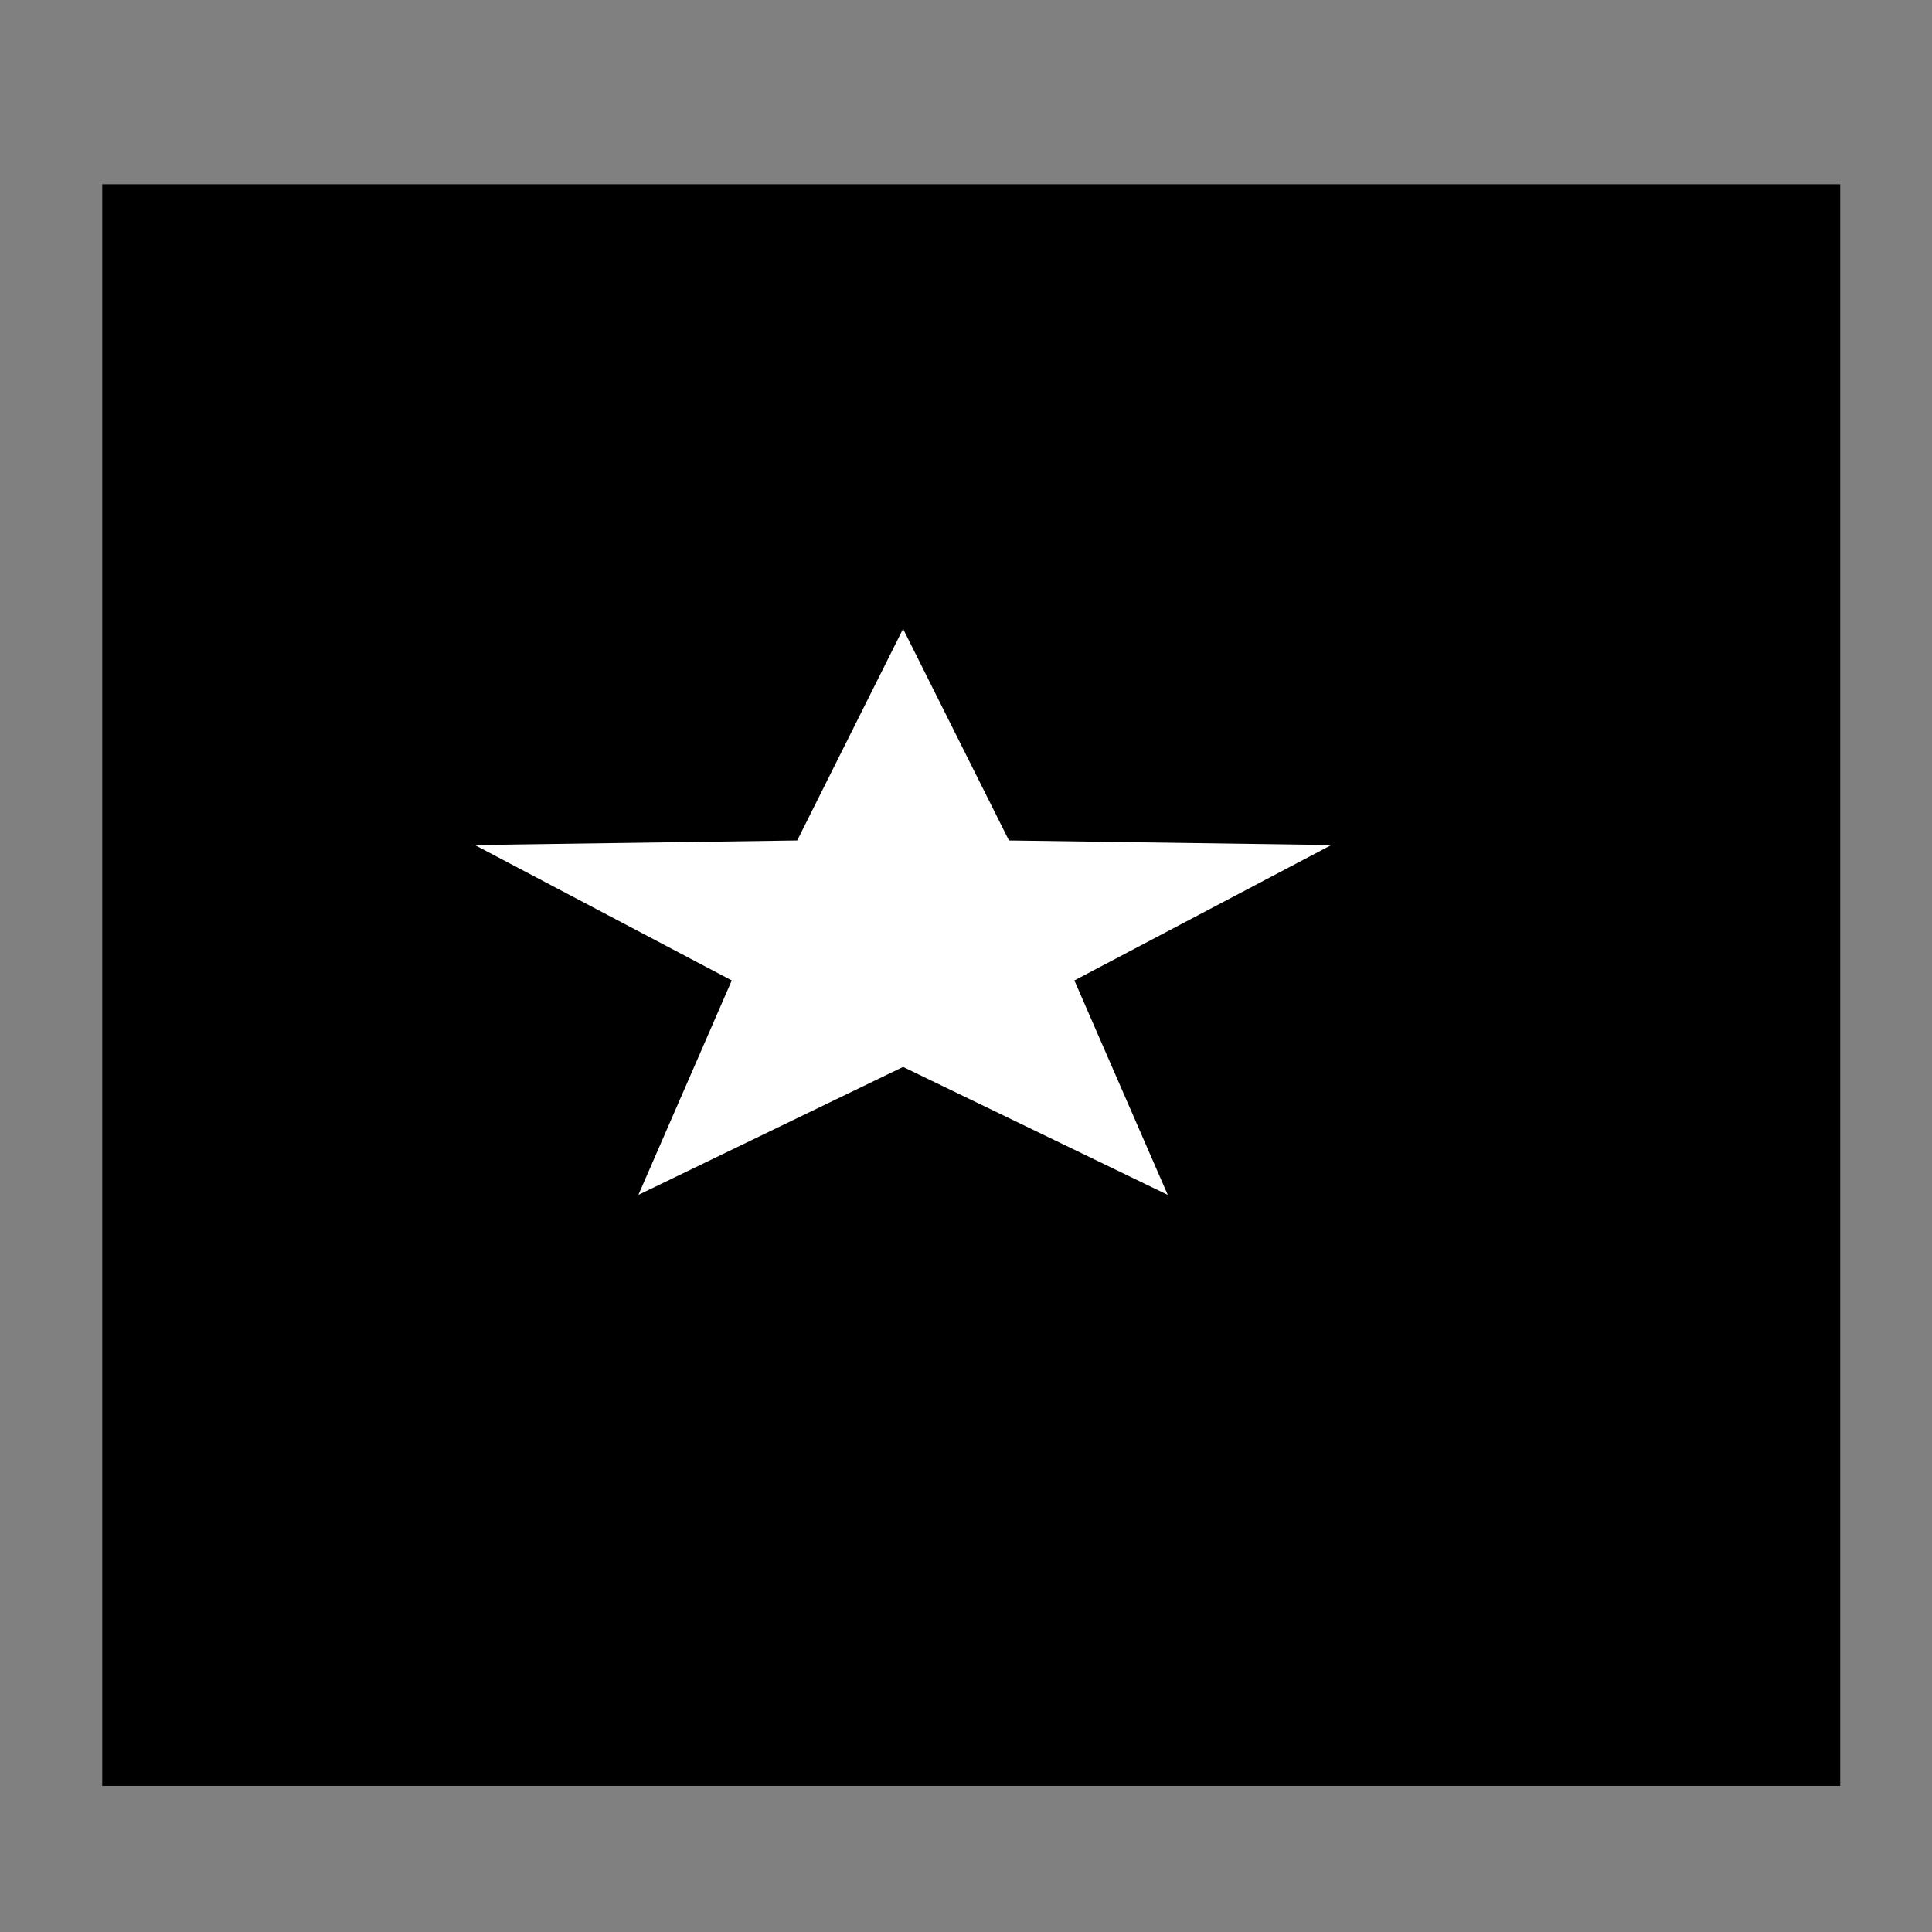
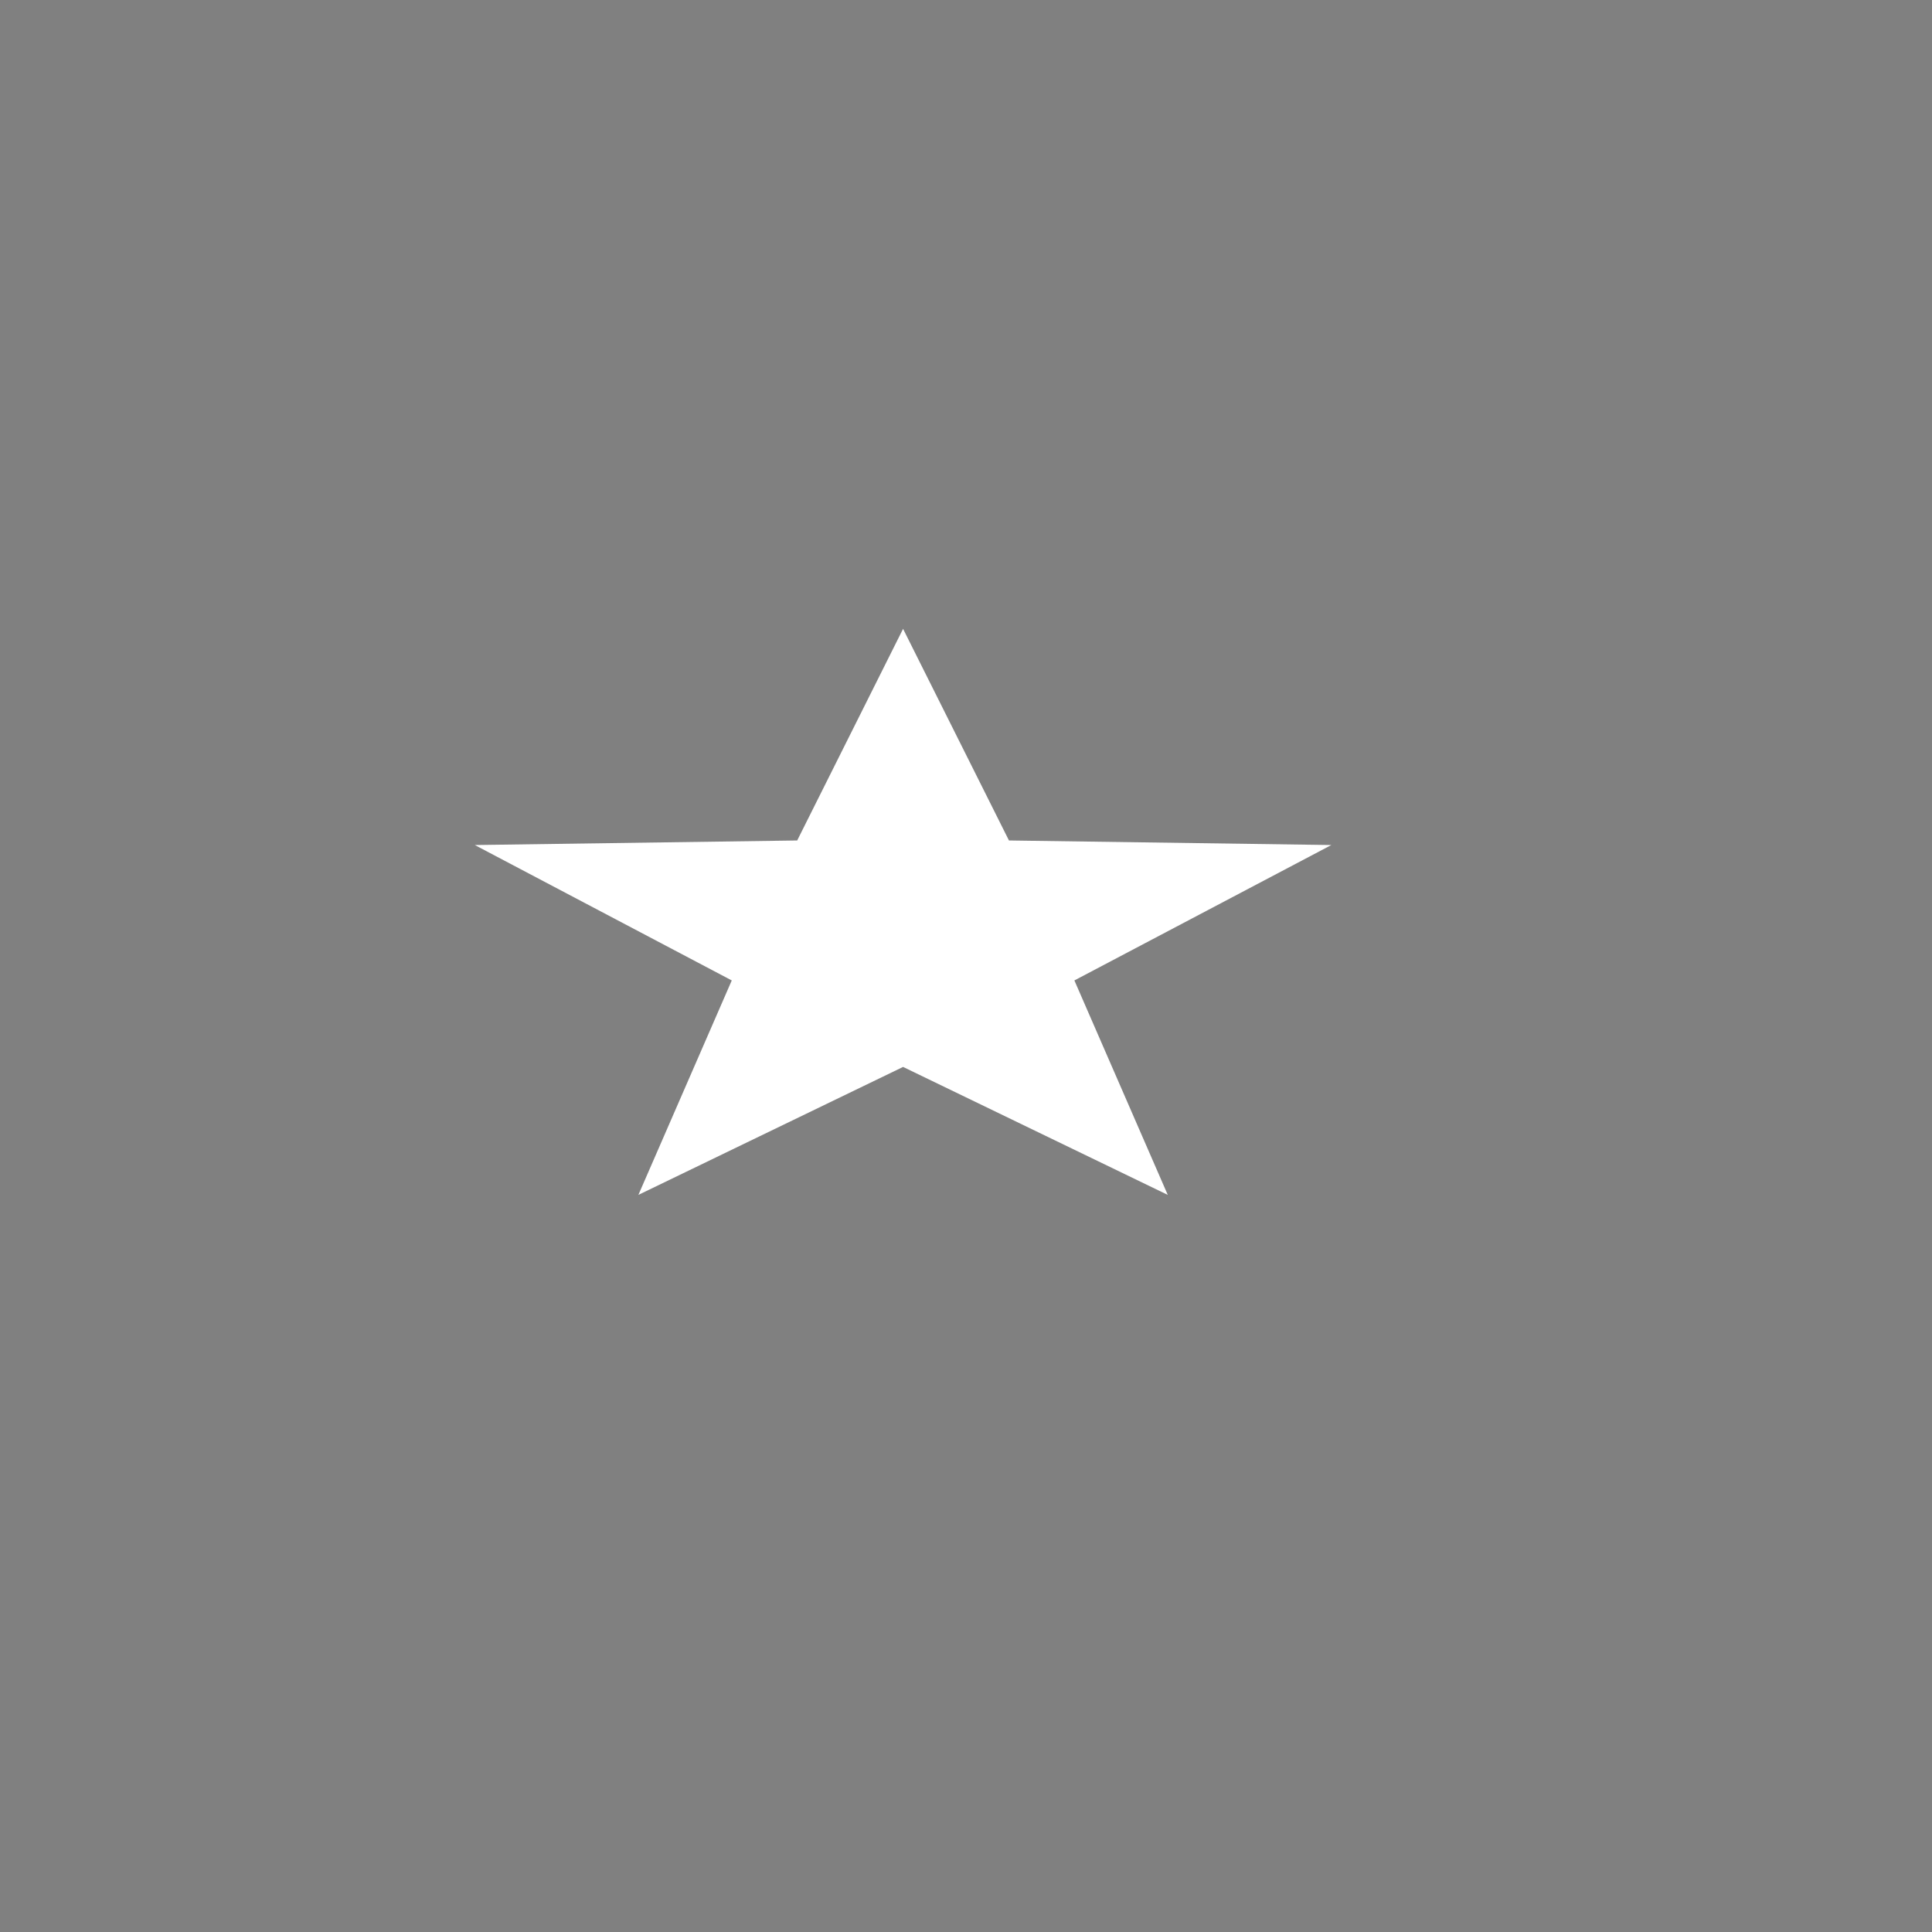
<svg xmlns="http://www.w3.org/2000/svg" width="56.693" height="56.693">
  <rect width="100%" height="100%" fill="#808080" stroke="none" />
  <g>
    <title>Layer 1</title>
-     <rect id="svg_2" height="47" width="51" y="5.406" x="3" stroke-linecap="null" stroke-linejoin="null" stroke-dasharray="null" stroke-width="null" fill="black" />
    <rect id="svg_3" height="127" width="35" y="-406.594" x="-12" stroke-linecap="null" stroke-linejoin="null" stroke-dasharray="null" stroke-width="null" fill="black" />
-     <polygon stroke-width="null" points="-494,-87.293 -471.83,-23.514 -404.322,-22.138 -458.129,18.655 -438.576,83.284 -494,44.717 -549.424,83.284 -529.871,18.655 -583.678,-22.138 -516.17,-23.514 -494,-87.293 -471.83,-23.514 " strokeWidth="null" strokecolor="none" fill="black" orient="point" r2="37.717" r="94.293" point="5" shape="star" id="svg_4" cy="-189" cx="31" />
    <polygon stroke-width="null" points="15,-607.172 49.367,-508.302 154.018,-506.17 70.607,-442.932 100.918,-342.744 15,-402.531 -70.918,-342.744 -40.607,-442.932 -124.018,-506.17 -19.367,-508.302 15,-607.172 49.367,-508.302 " strokeWidth="null" strokecolor="none" fill="black" orient="point" r2="58.469" r="146.172" point="5" shape="star" id="svg_5" cy="-461" cx="15" />
-     <polygon stroke-width="null" points="-9,-484.003 10.28,-428.537 68.989,-427.34 22.196,-391.864 39.2,-335.658 -9,-369.199 -57.2,-335.658 -40.196,-391.864 -86.989,-427.34 -28.28,-428.537 -9,-484.003 10.28,-428.537 " strokeWidth="null" strokecolor="none" fill="black" orient="point" r2="32.801" r="82.003" point="5" shape="star" id="svg_6" cy="-402" cx="-9" />
    <polygon stroke="#000000" stroke-width="null" points="26.5,18.453 29.607,24.663 39.067,24.797 31.527,28.77 34.267,35.063 26.5,31.308 18.733,35.063 21.473,28.77 13.933,24.797 23.393,24.663 26.5,18.453 29.607,24.663 " strokeWidth="null" strokecolor="none" fill="#ffffff" orient="point" r2="36.619" r="91.547" point="5" shape="star" id="svg_7" cy="-225" cx="-472" />
-     <polygon stroke-width="null" stroke="#000000" points="-515,-600.892 -472.94,-479.891 -344.864,-477.281 -446.946,-399.888 -409.85,-277.274 -515,-350.443 -620.15,-277.274 -583.054,-399.888 -685.136,-477.281 -557.06,-479.891 -515,-600.892 -472.94,-479.891 " strokeWidth="null" strokecolor="#000000" fill="#ffffff" orient="point" r2="71.557" r="178.892" point="5" shape="star" id="svg_8" cy="-422" cx="-515" />
  </g>
</svg>